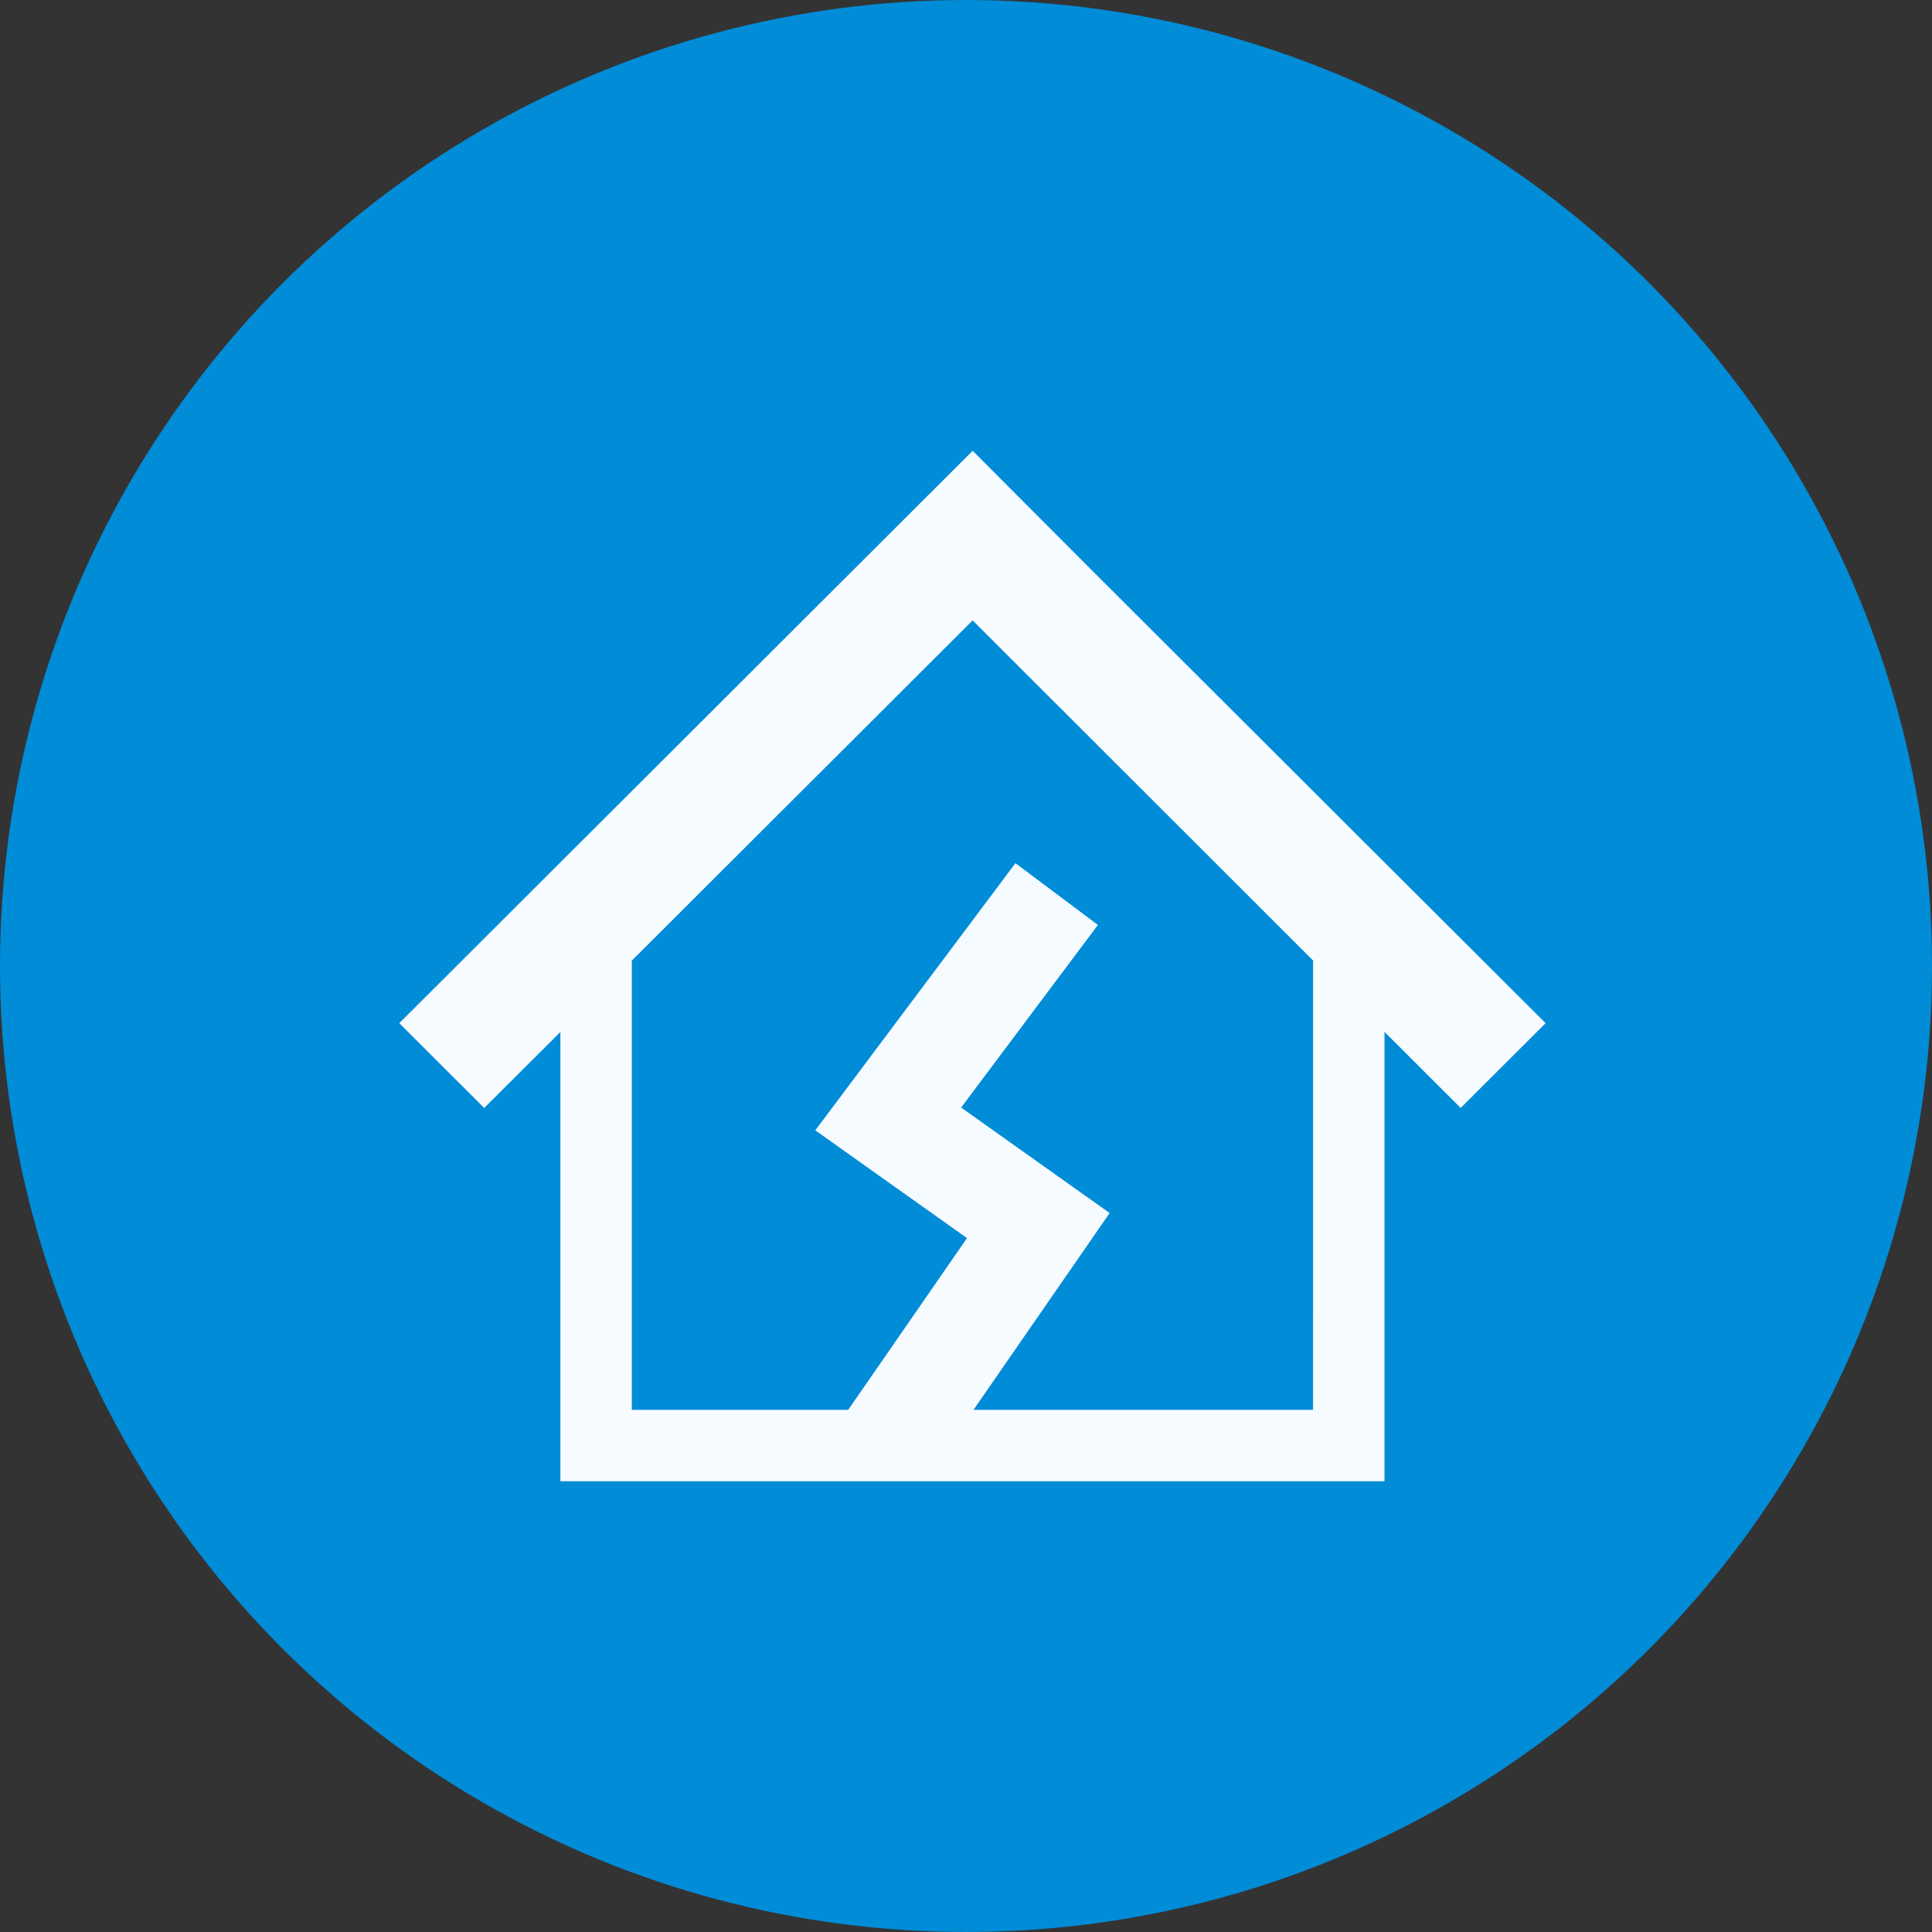
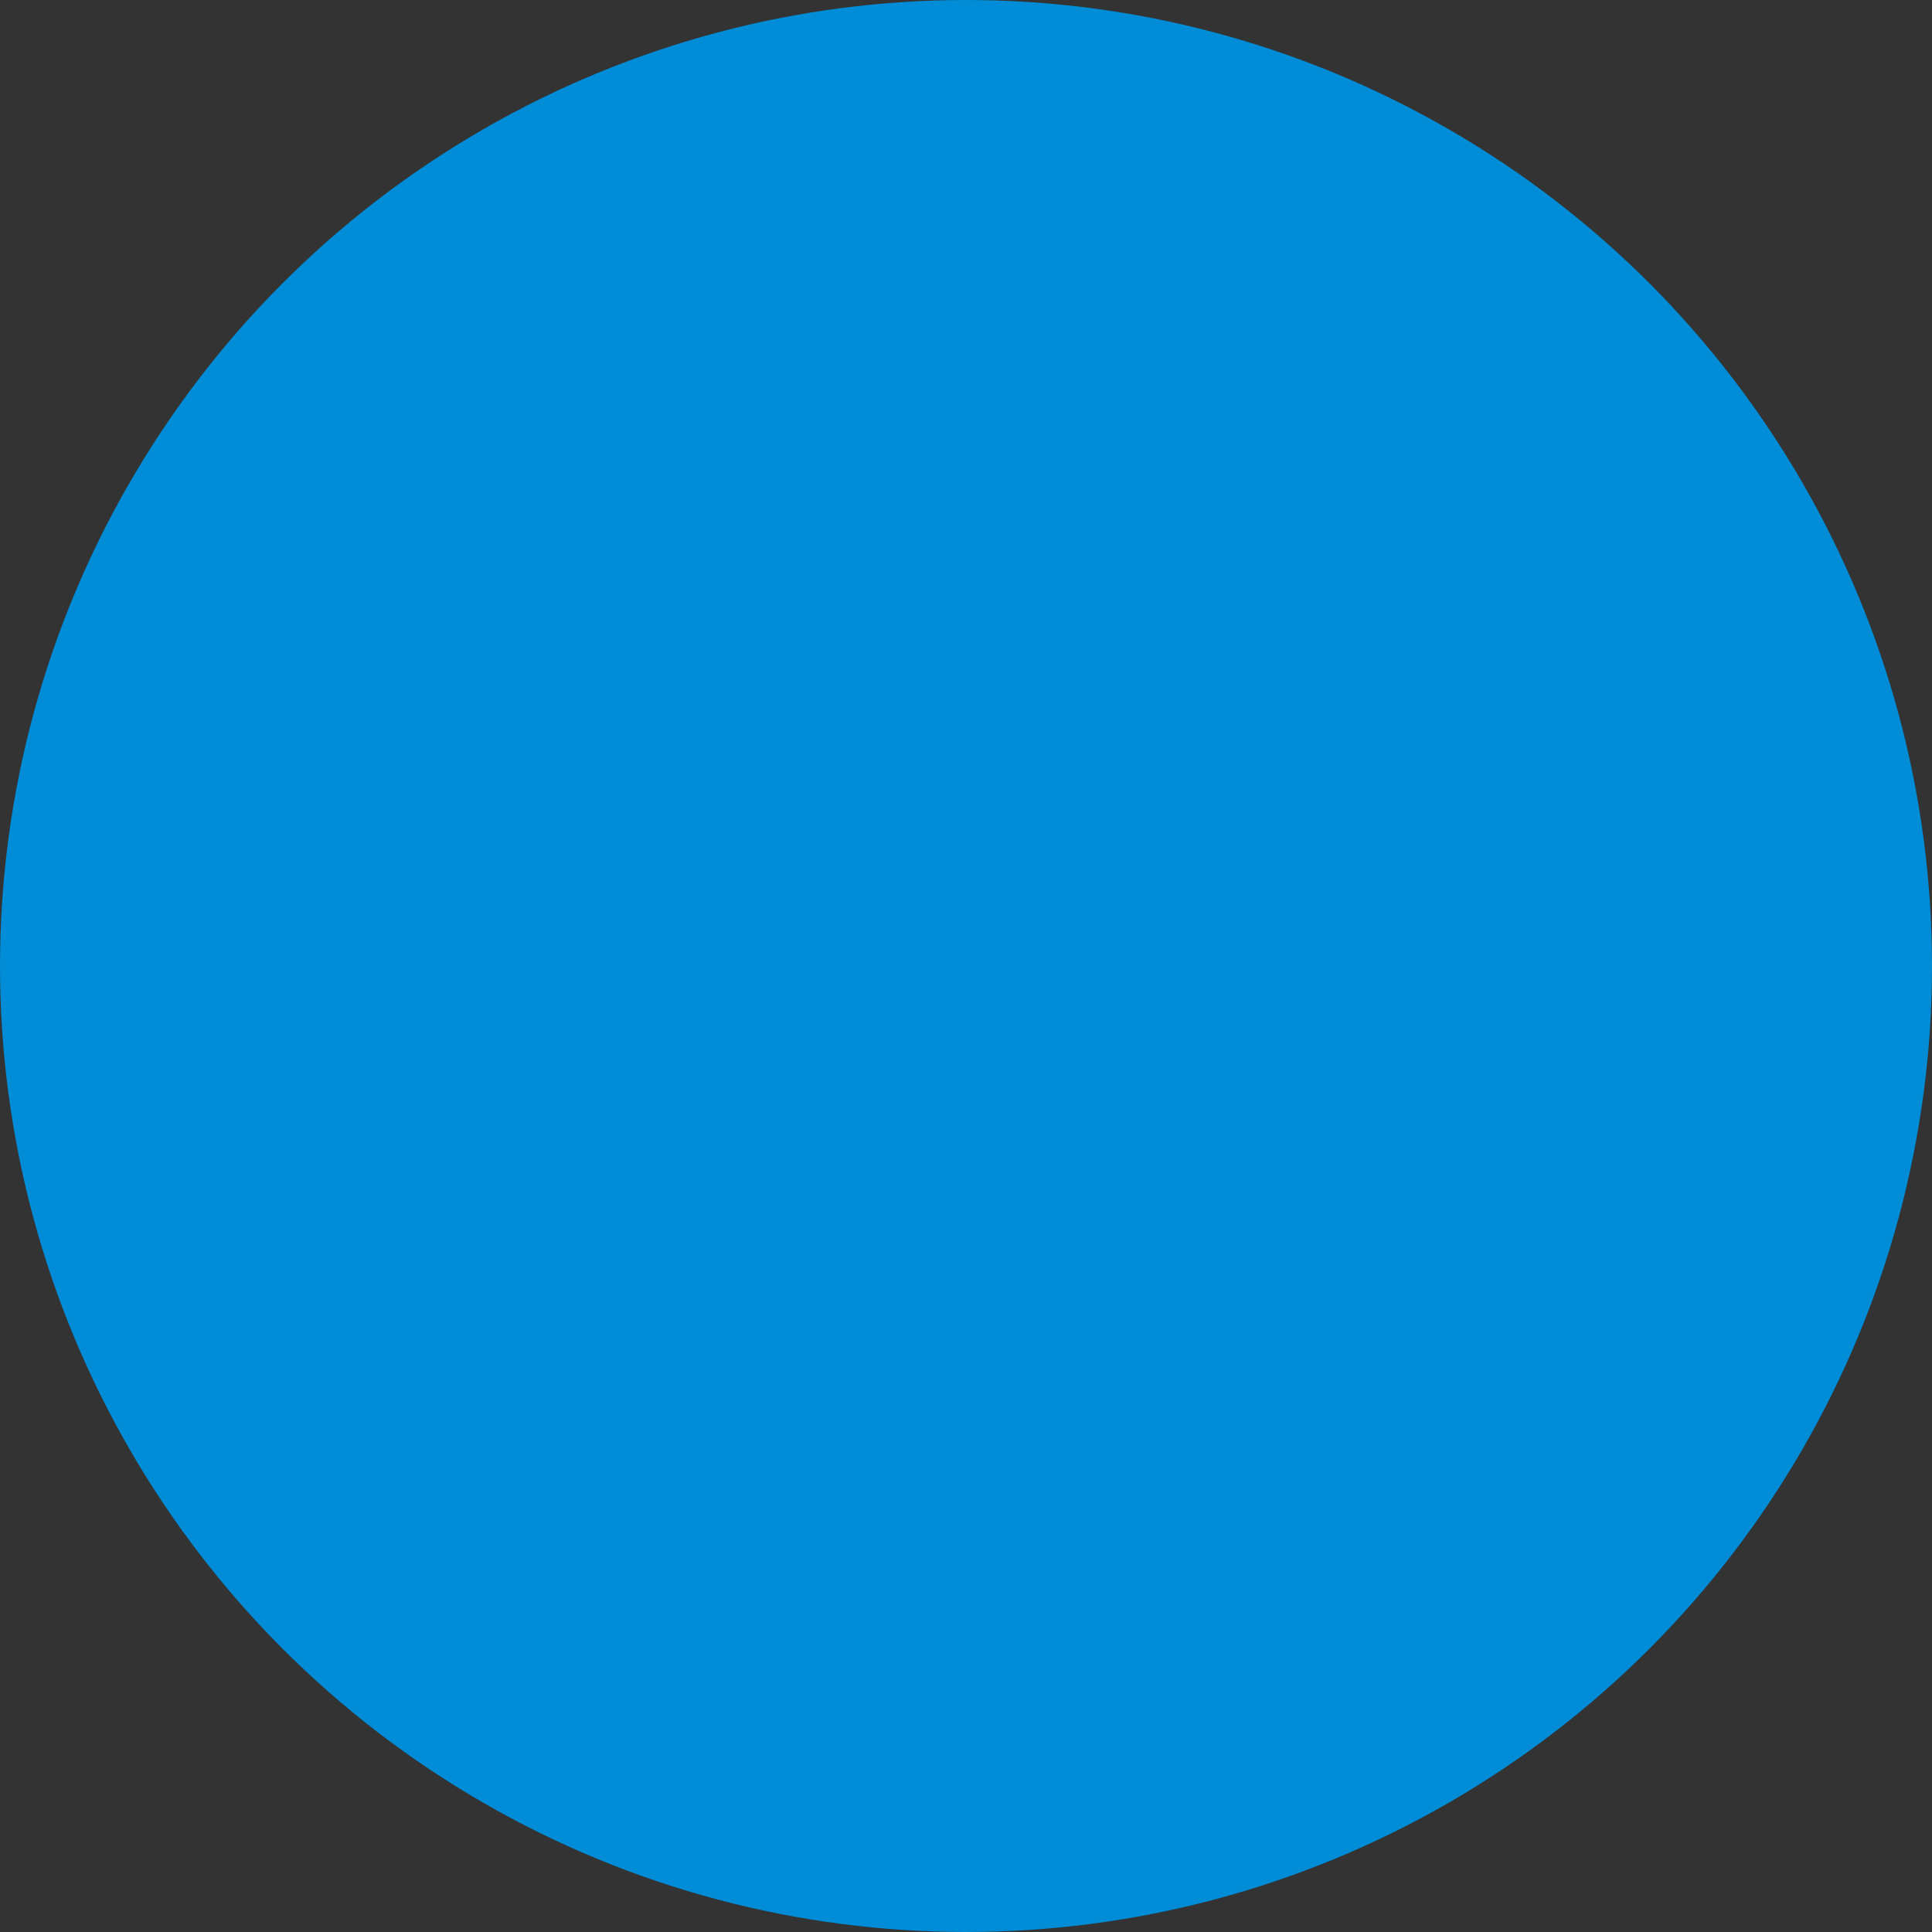
<svg xmlns="http://www.w3.org/2000/svg" width="150" height="150" viewBox="0 0 150 150">
  <rect x="0" y="0" width="150" height="150" fill="#333333" stroke="none" />
  <g id="img" transform="translate(-500 -631)">
    <circle id="frame" cx="75" cy="75" r="75" transform="translate(500 631)" fill="#008cd7" />
-     <path id="パス_5863" data-name="パス 5863" d="M75.3,56.435,63.257,44.412,53.7,34.873l-9.182-9.207L0,70.105l6.593,6.583,5.915-5.9v34.882H76.492V70.779l5.915,5.909L89,70.105Zm-4.356,43.69H18.054V65.247L44.515,38.833,70.946,65.238Z" transform="translate(531 640.334)" fill="#f6fbff" />
-     <path id="パス_5864" data-name="パス 5864" d="M630.237,755.678l-13.08,17.459,11.655,8.279-11.655,16.847" transform="translate(-48.197 -55.263)" fill="none" stroke="#f6fbff" stroke-width="8" />
  </g>
</svg>